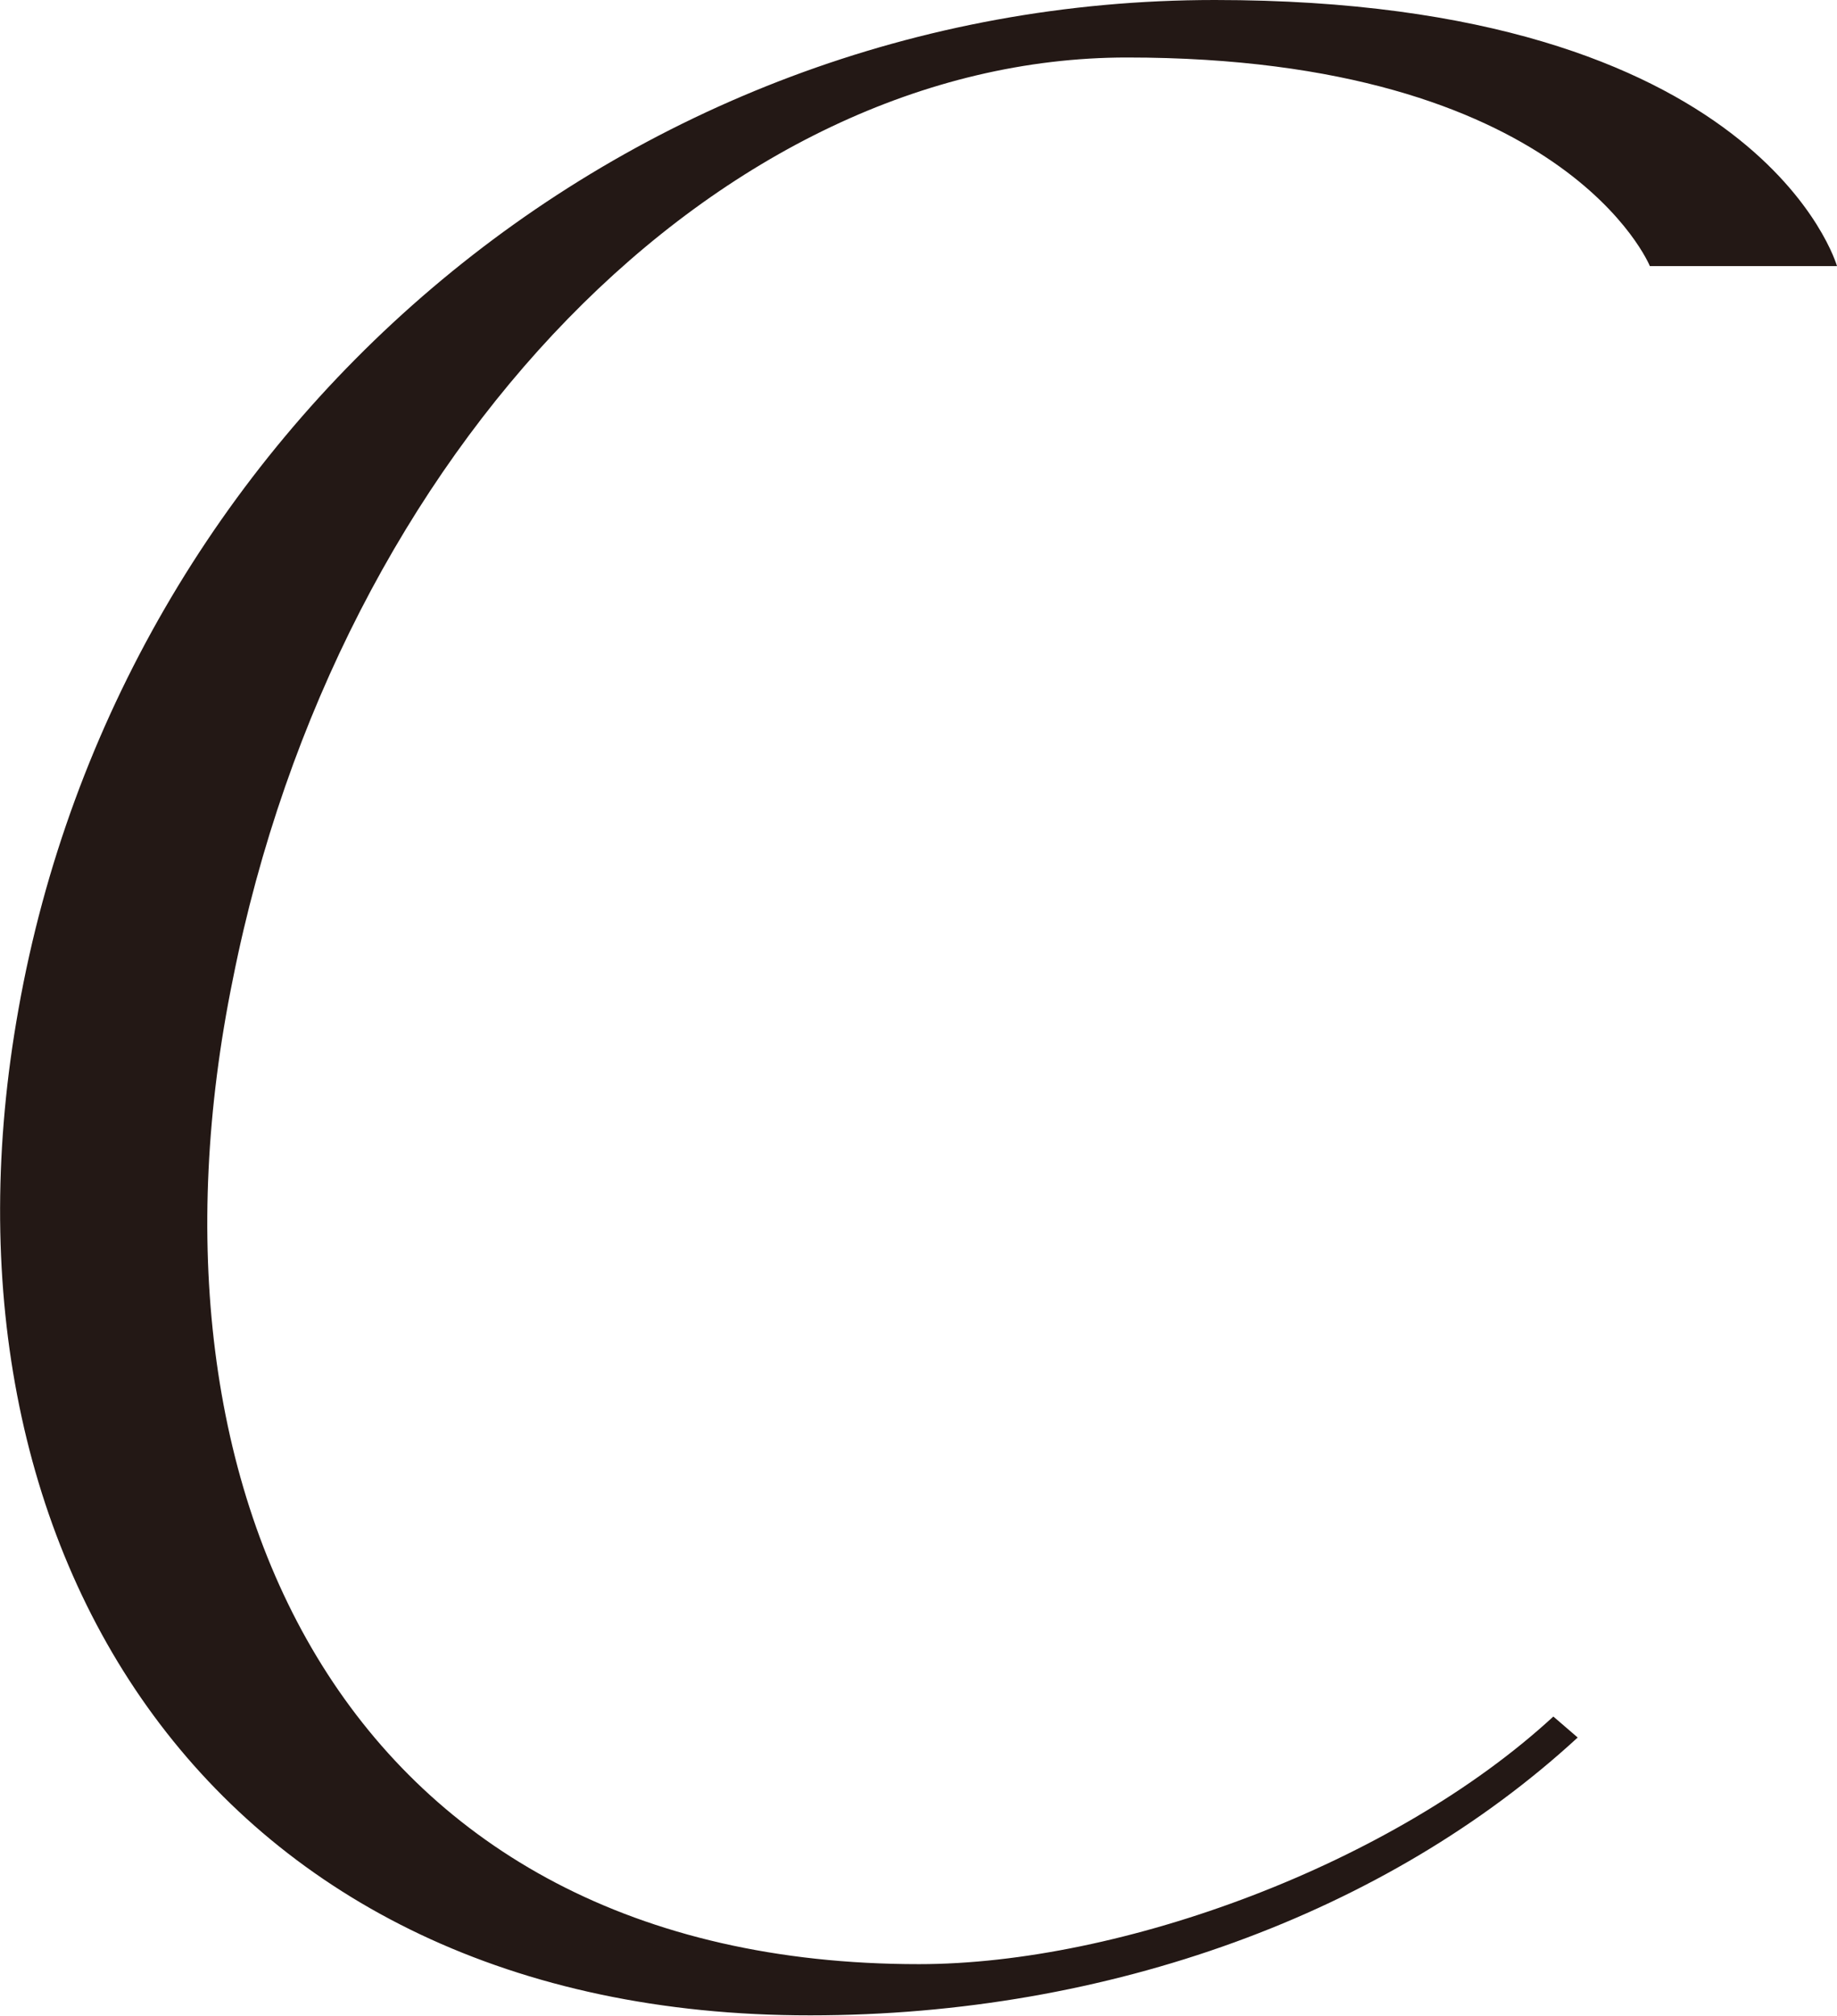
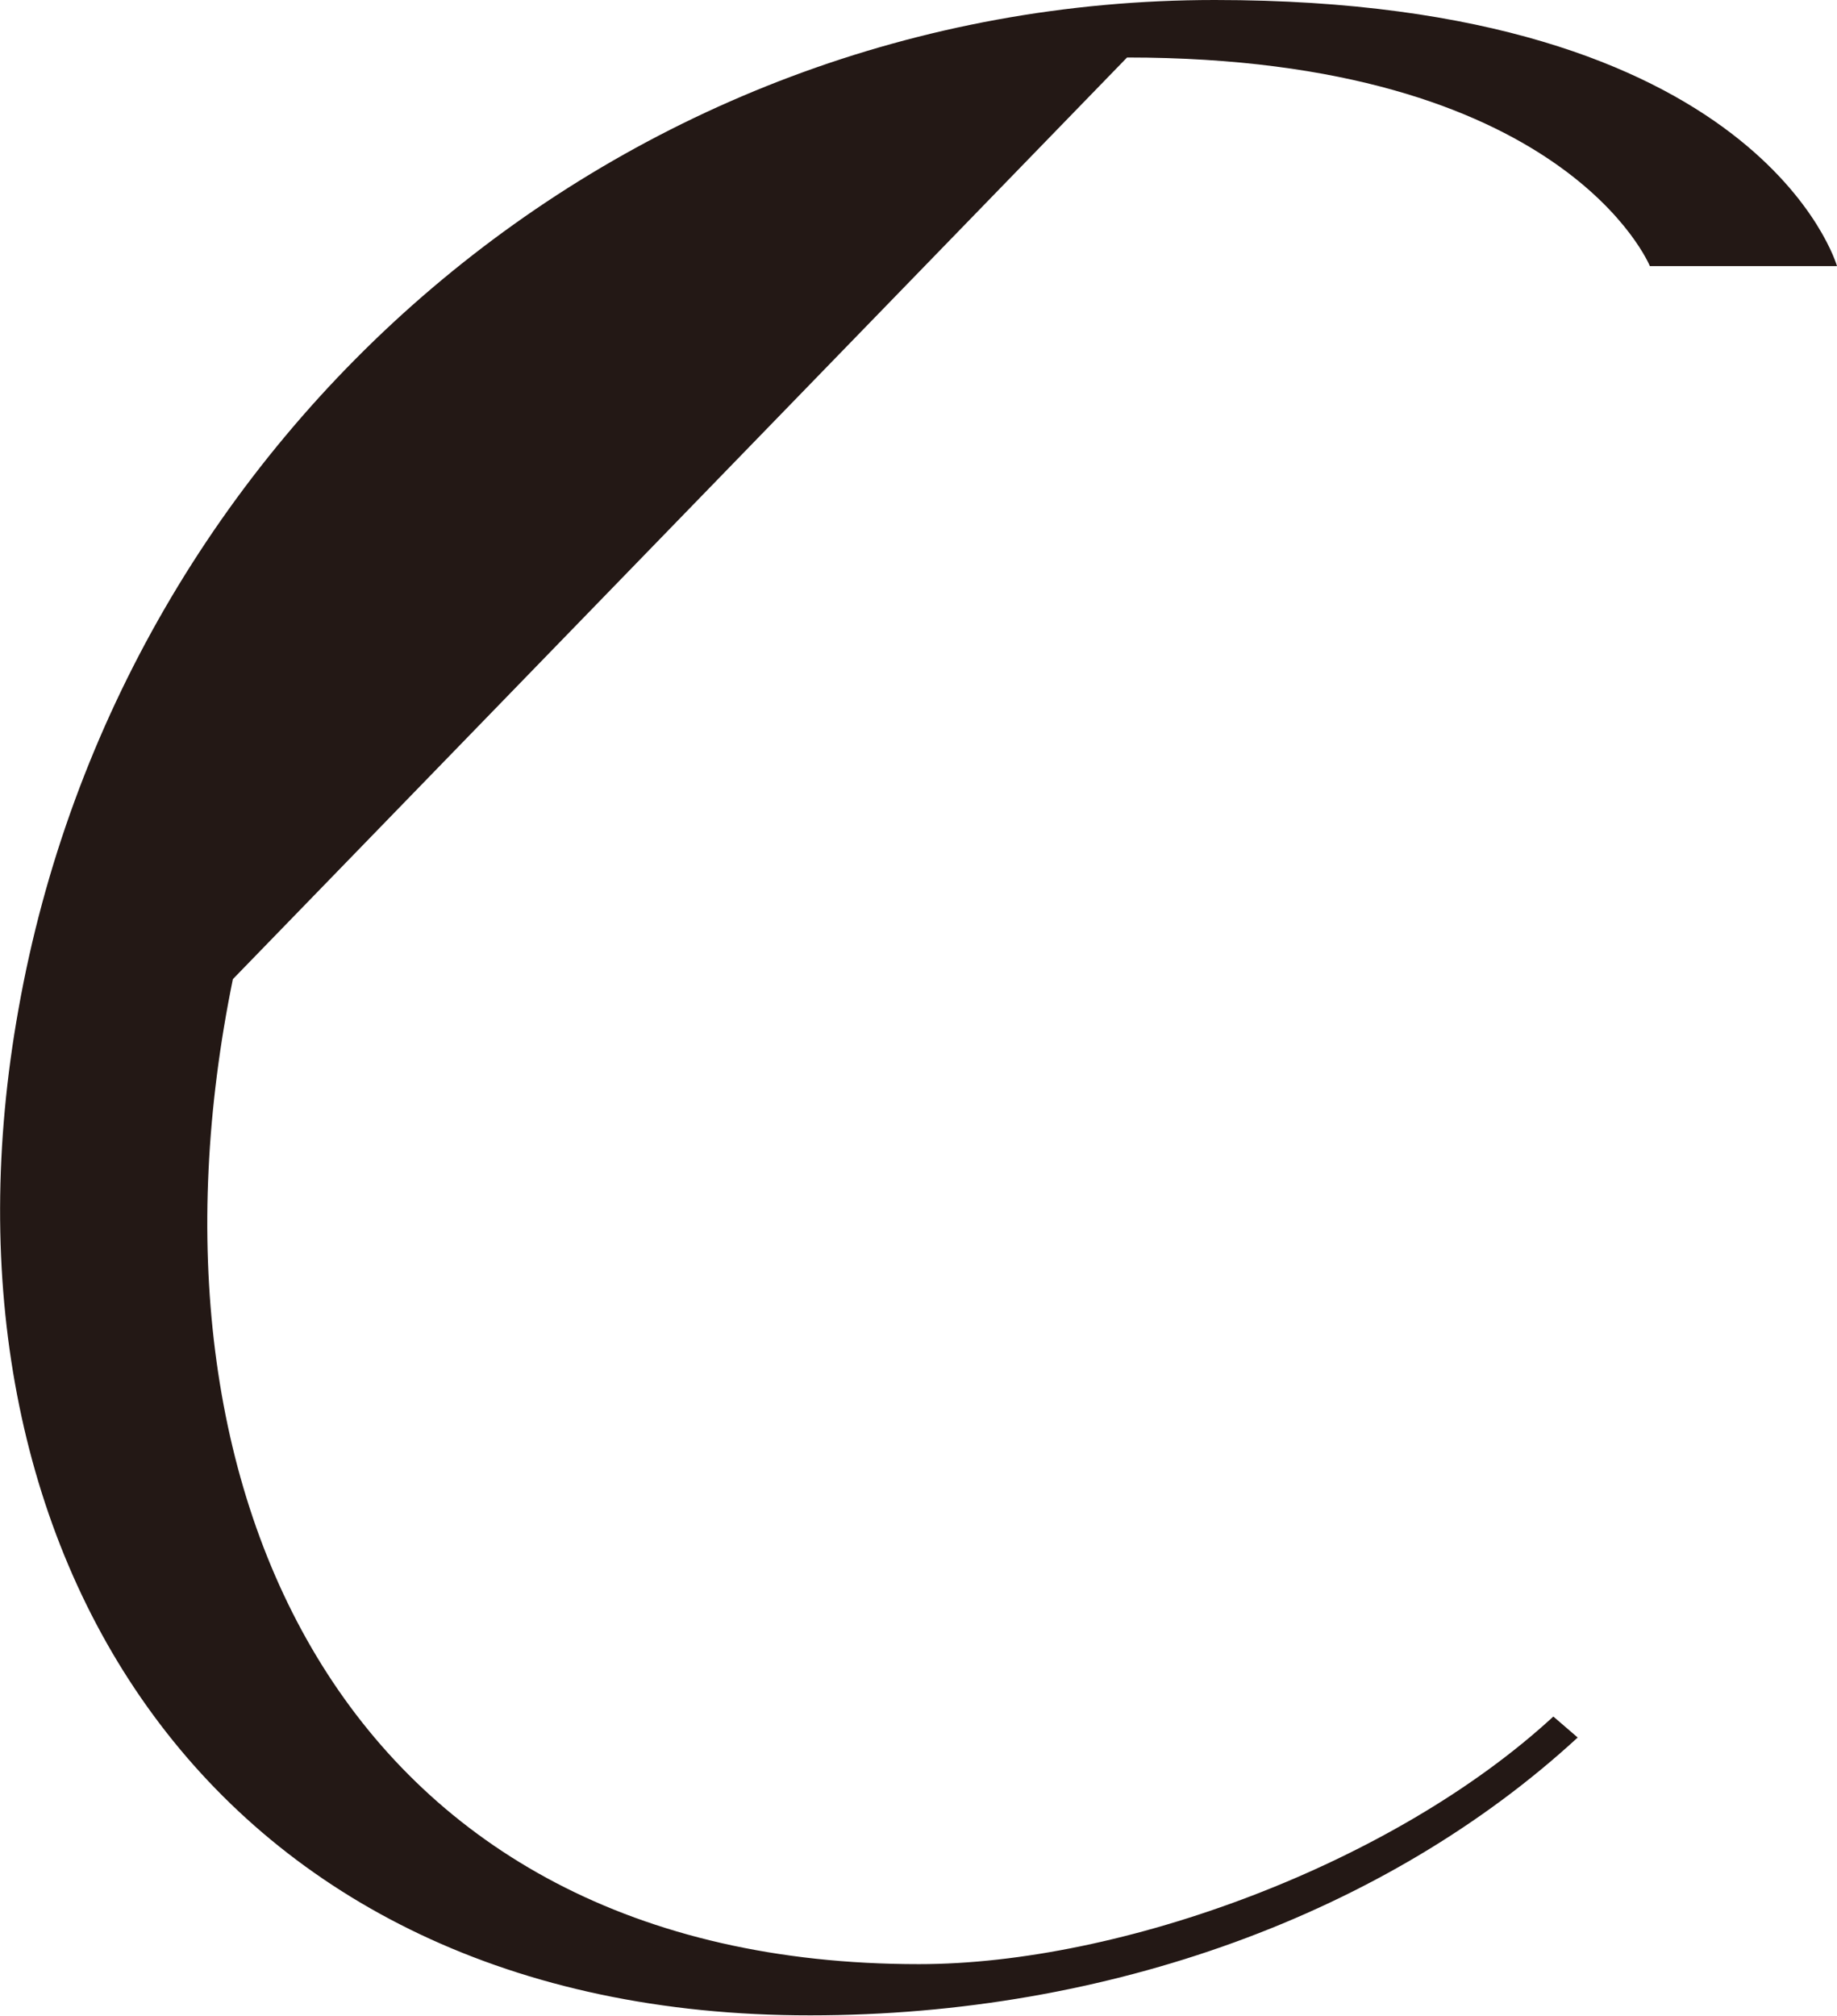
<svg xmlns="http://www.w3.org/2000/svg" id="_レイヤー_2" viewBox="0 0 43.78 48.03">
  <defs>
    <style>.cls-1{fill:#231815;}</style>
  </defs>
  <g id="design">
-     <path class="cls-1" d="m5.55,23.33c-2.52,12.31,2.74,23.47,16.35,23.47,4.82,0,11.3-2.38,15.12-5.9l.58.5c-4.54,4.18-11.16,6.62-18.29,6.62C5.04,48.03-1.87,36.94.44,24.05,2.88,10.3,14.77,0,28.95,0c13.03,0,14.83,6.34,14.83,6.34h-4.46s-2.02-4.97-12.46-4.97C17.21,1.37,8.07,10.66,5.55,23.33Z" />
+     <path class="cls-1" d="m5.55,23.33c-2.52,12.31,2.74,23.47,16.35,23.47,4.82,0,11.3-2.38,15.12-5.9l.58.5c-4.54,4.18-11.16,6.62-18.29,6.62C5.04,48.03-1.87,36.94.44,24.05,2.88,10.3,14.77,0,28.95,0c13.03,0,14.83,6.34,14.83,6.34h-4.46s-2.02-4.97-12.46-4.97Z" />
  </g>
</svg>